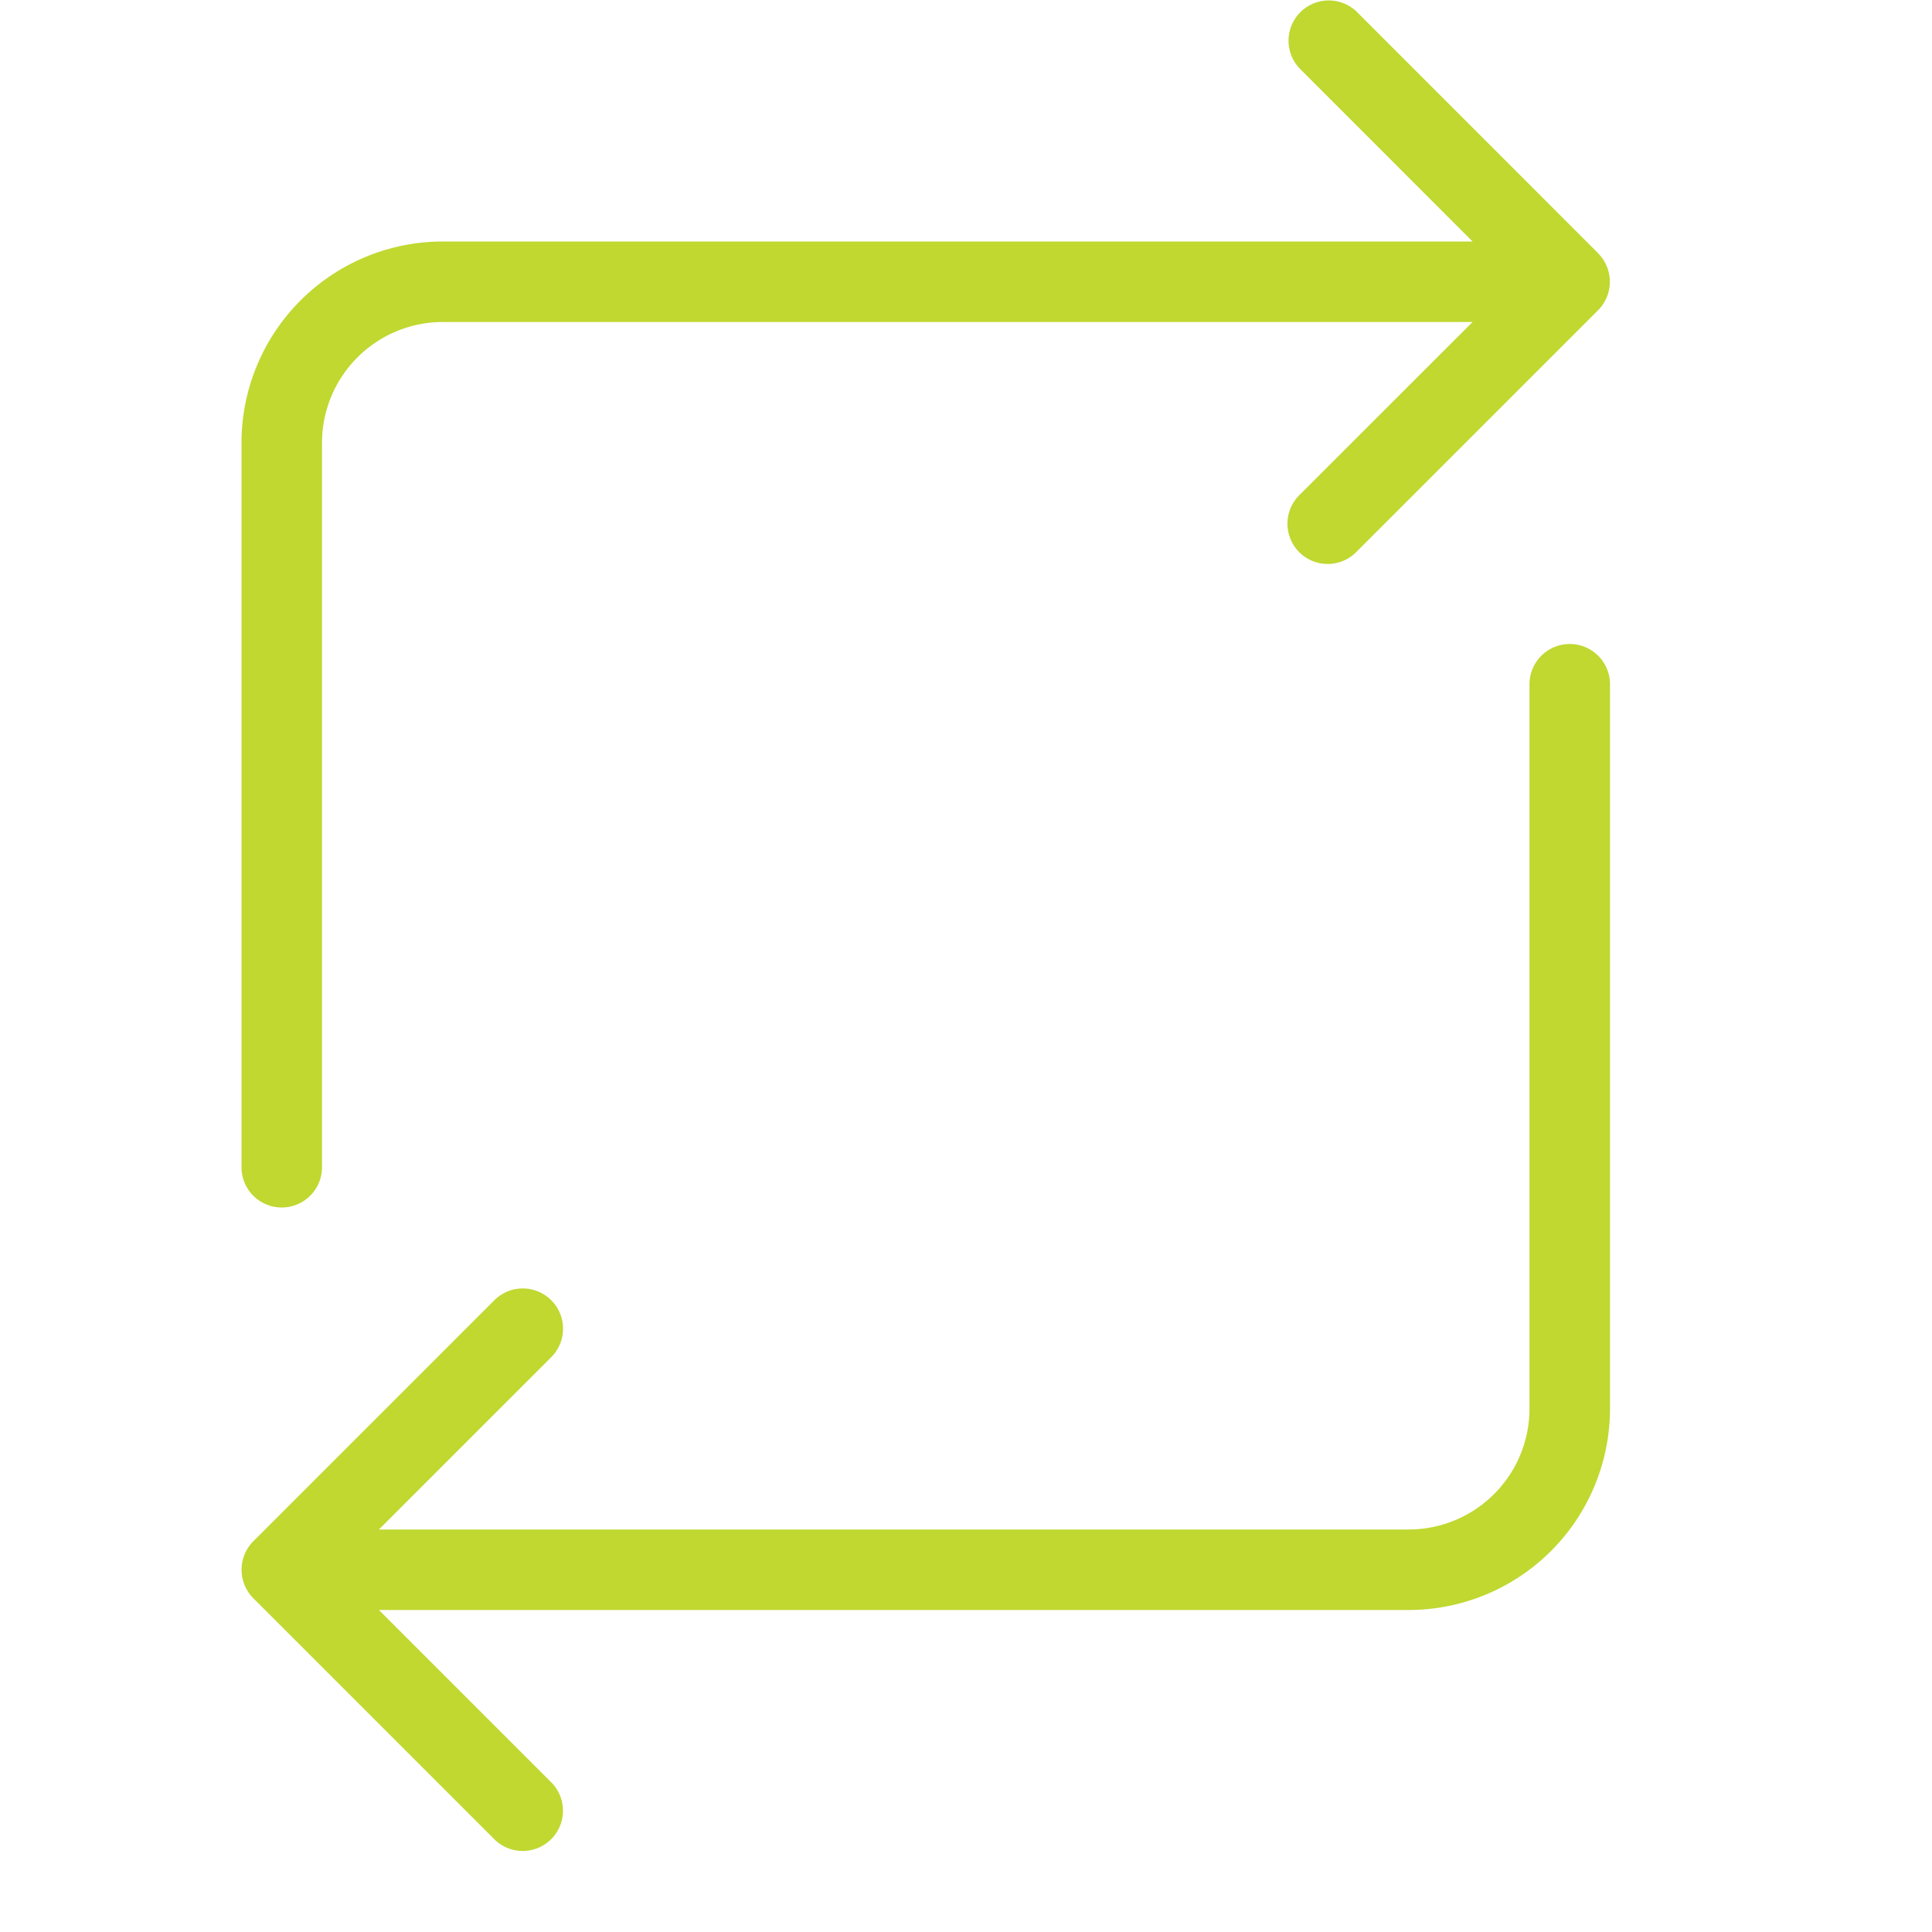
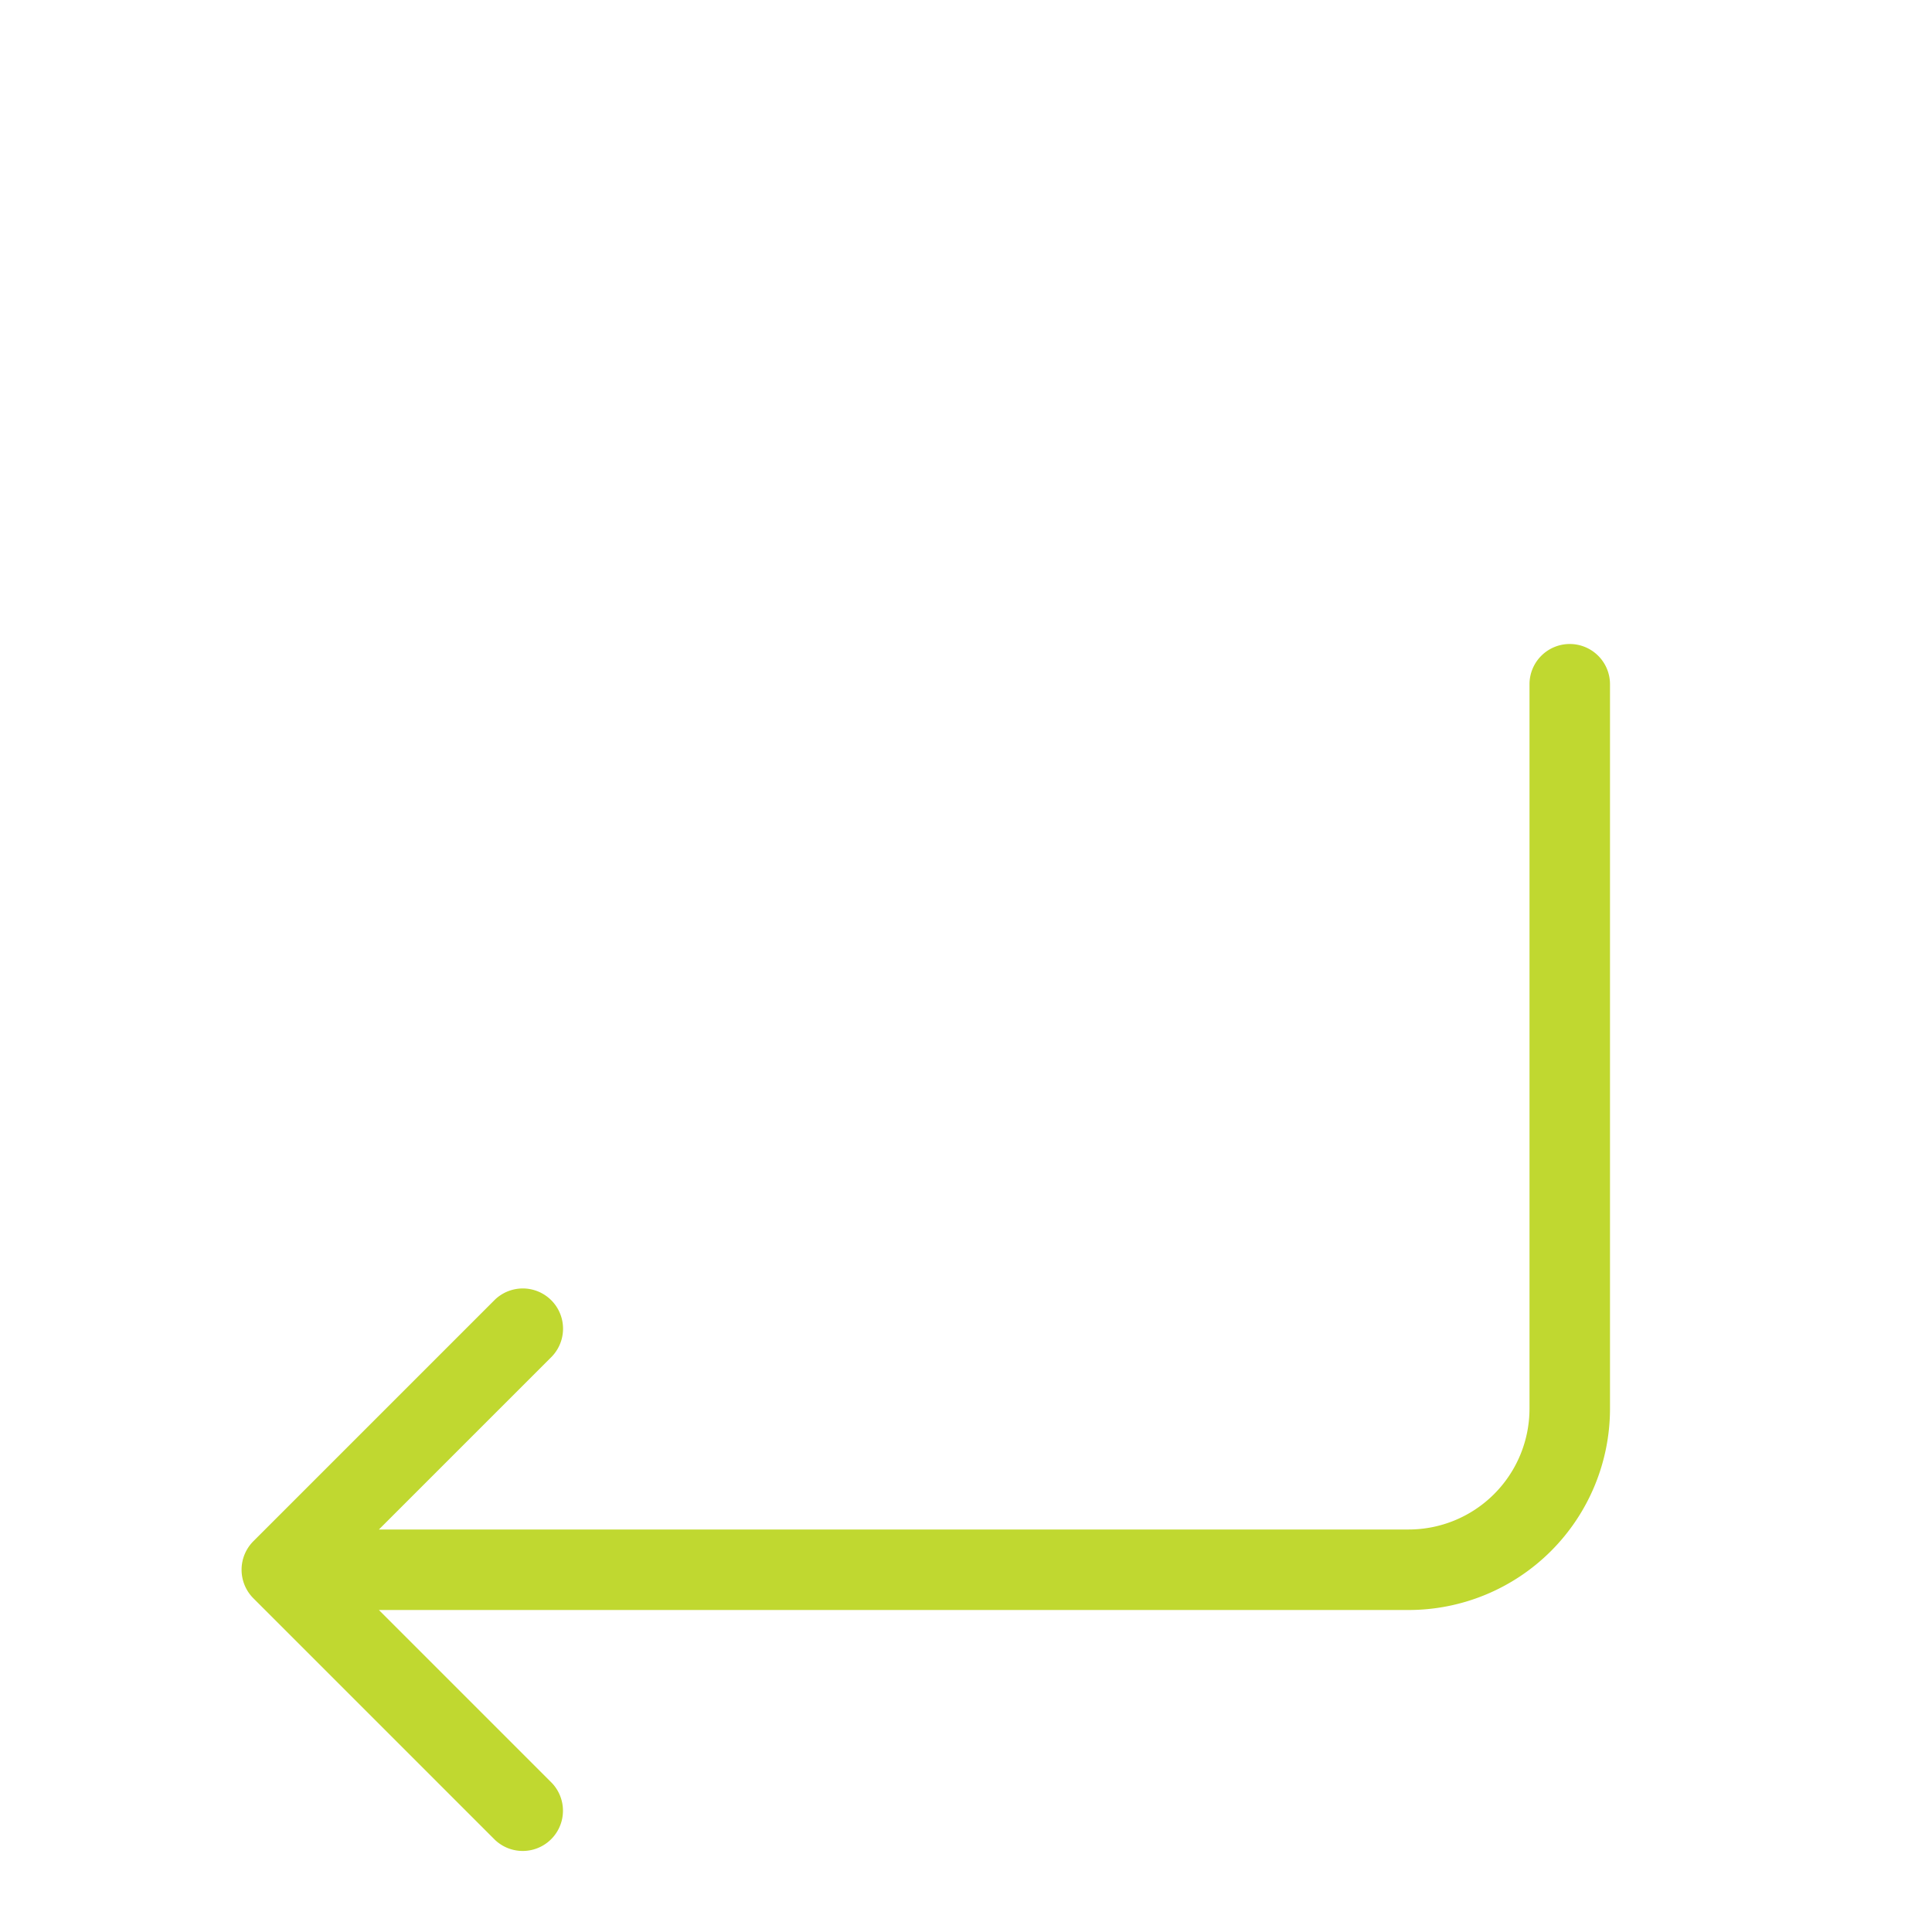
<svg xmlns="http://www.w3.org/2000/svg" height="100px" width="100px" fill="#c0d830" viewBox="0 0 24 24" x="0px" y="0px">
  <title>loop-clockwise-alt-3</title>
-   <path d="M19.853,3.146,16.854.146a.5.5,0,0,0-.707.707L18.293,3H5.5A2.502,2.502,0,0,0,3,5.5v9a.5.5,0,0,0,1,0v-9A1.502,1.502,0,0,1,5.5,4H18.293L16.146,6.146a.5.5,0,1,0,.707.707l2.999-2.999a.502.502,0,0,0,0-.708Z" />
  <path d="M19.5,8a.5.5,0,0,0-.5.5v9A1.502,1.502,0,0,1,17.5,19H4.707l2.147-2.147a.5.5,0,0,0-.707-.707L3.147,19.146a.502.502,0,0,0,0,.708l2.999,2.999a.5.5,0,0,0,.707-.707L4.707,20H17.5A2.502,2.502,0,0,0,20,17.5v-9A.5.5,0,0,0,19.5,8Z" />
</svg>